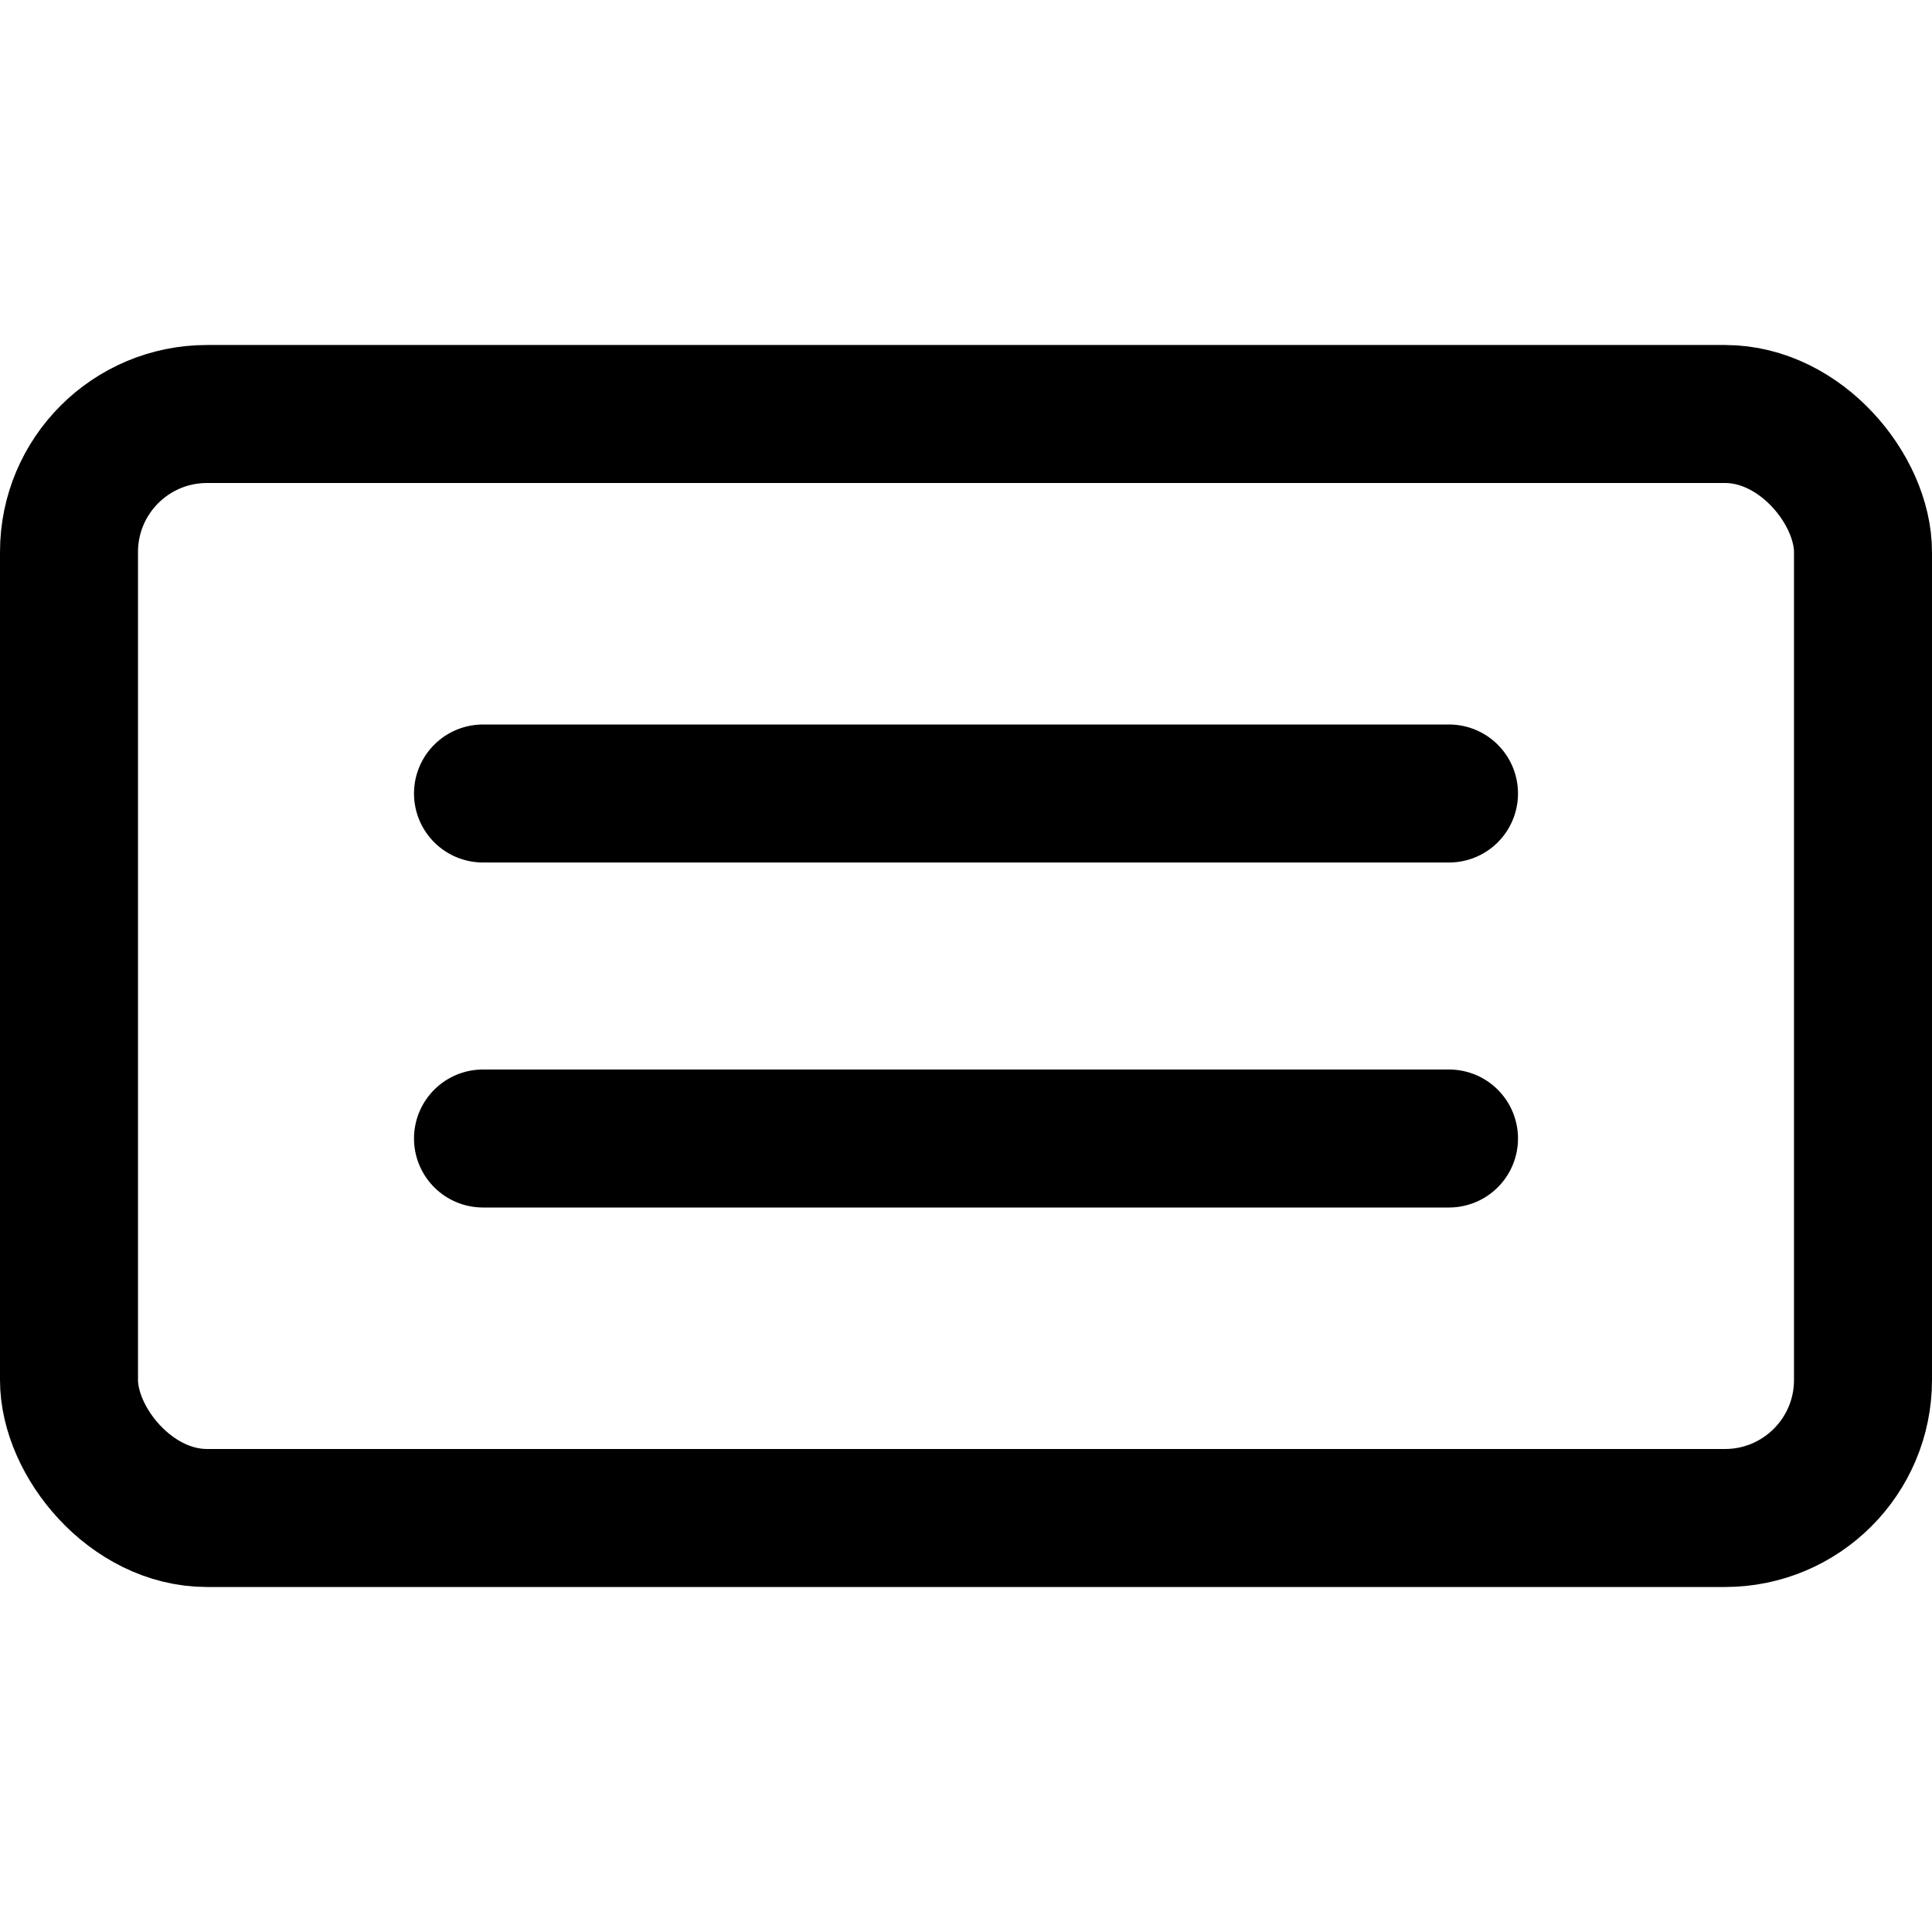
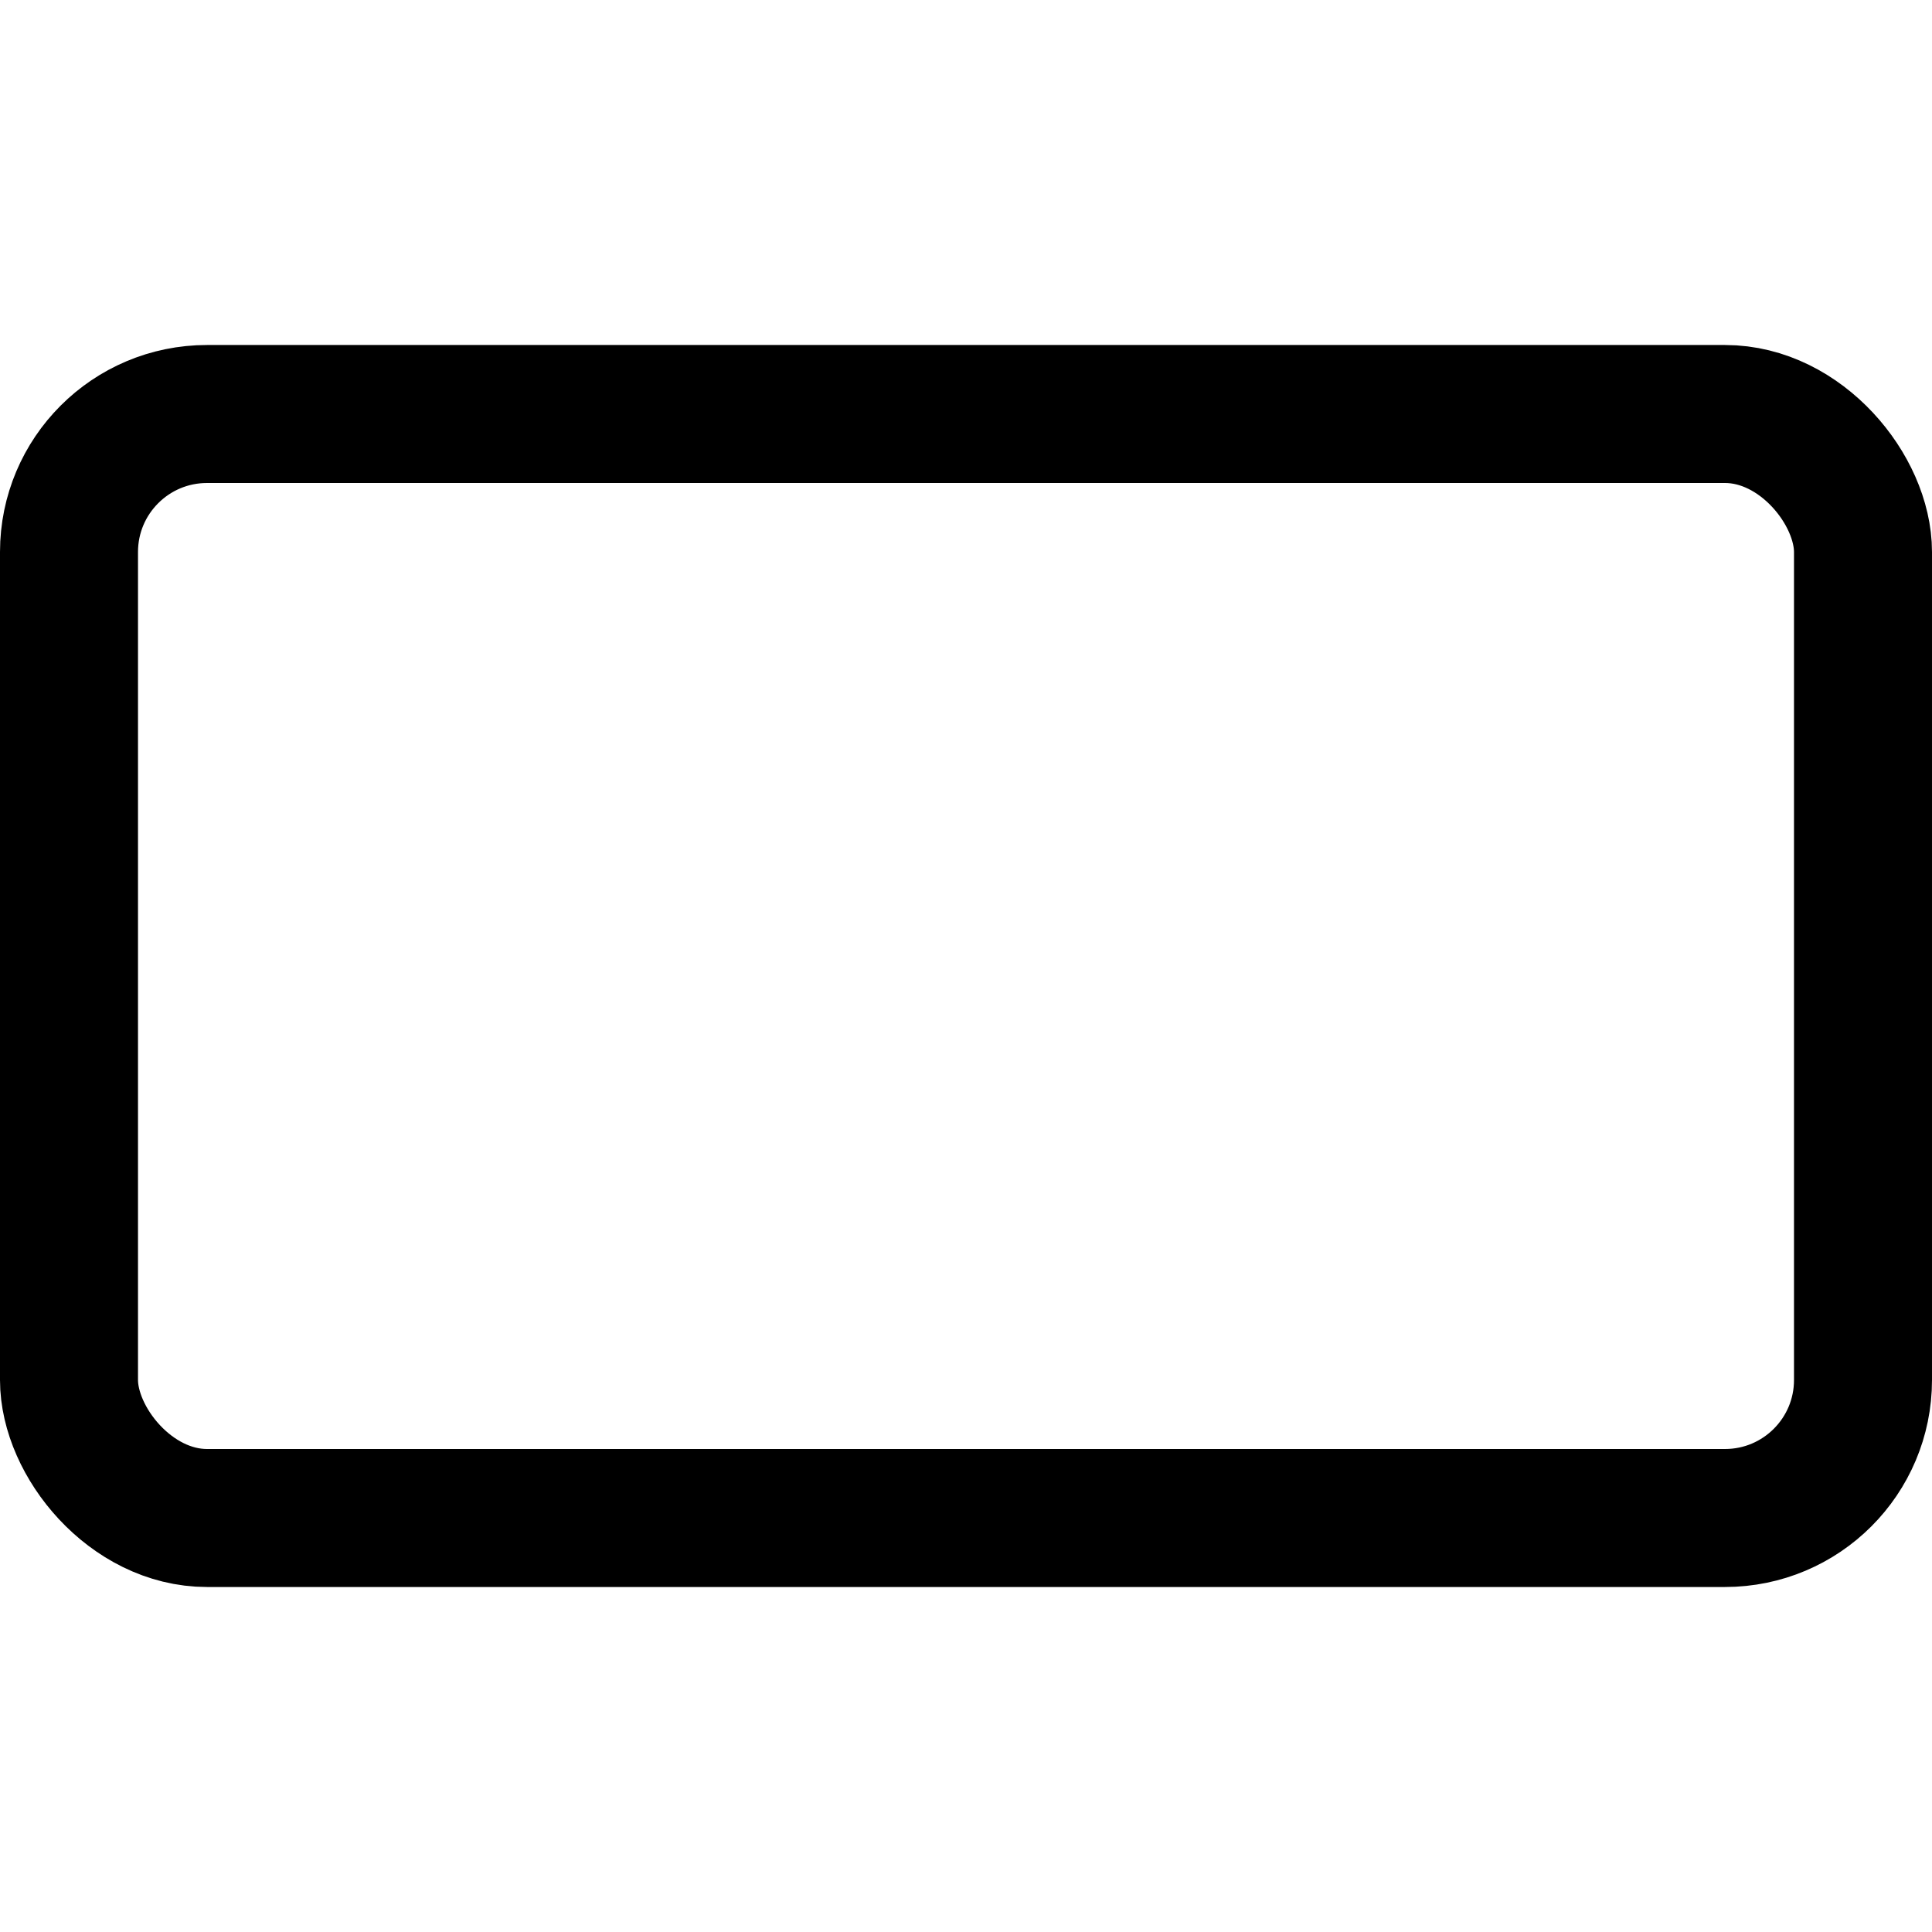
<svg xmlns="http://www.w3.org/2000/svg" width="800" height="800" viewBox="0 0 14 14">
  <g fill="none" stroke="currentColor" stroke-linecap="round" stroke-linejoin="round">
    <rect width="13" height="8" x=".5" y="3" rx="1" />
-     <path d="M3.5 8.25h7m-7-2.5h7" />
  </g>
</svg>